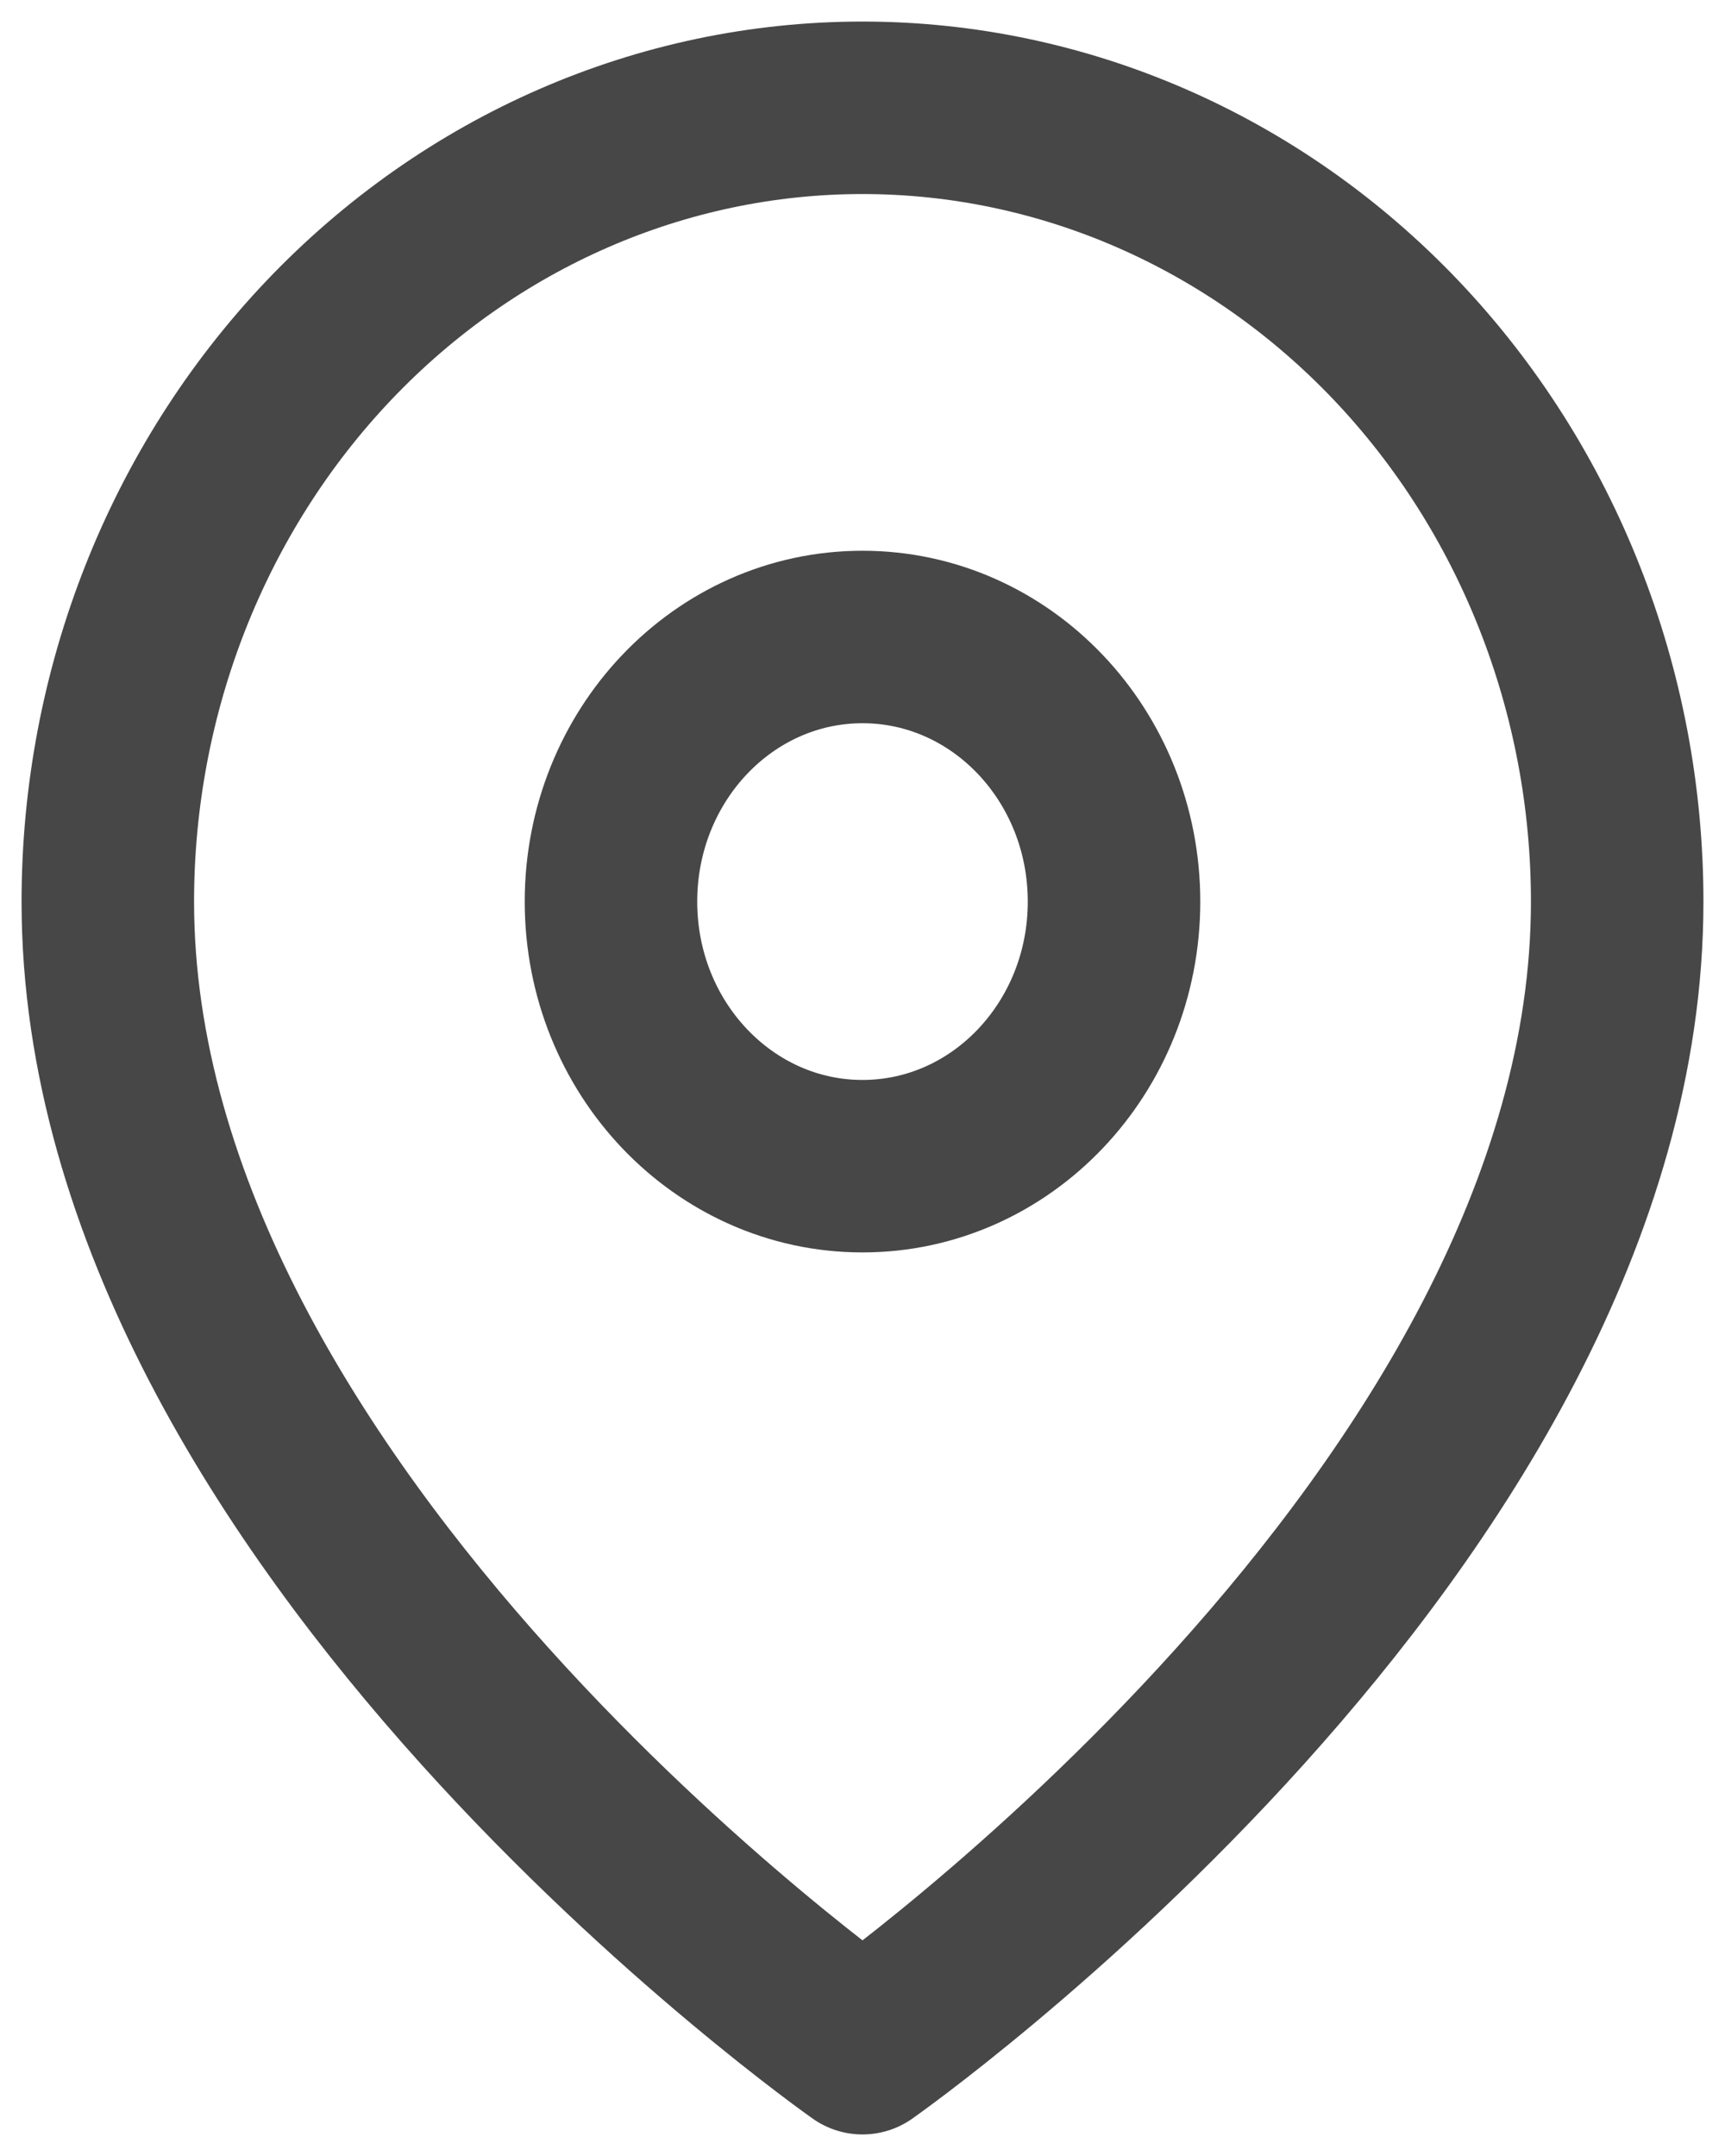
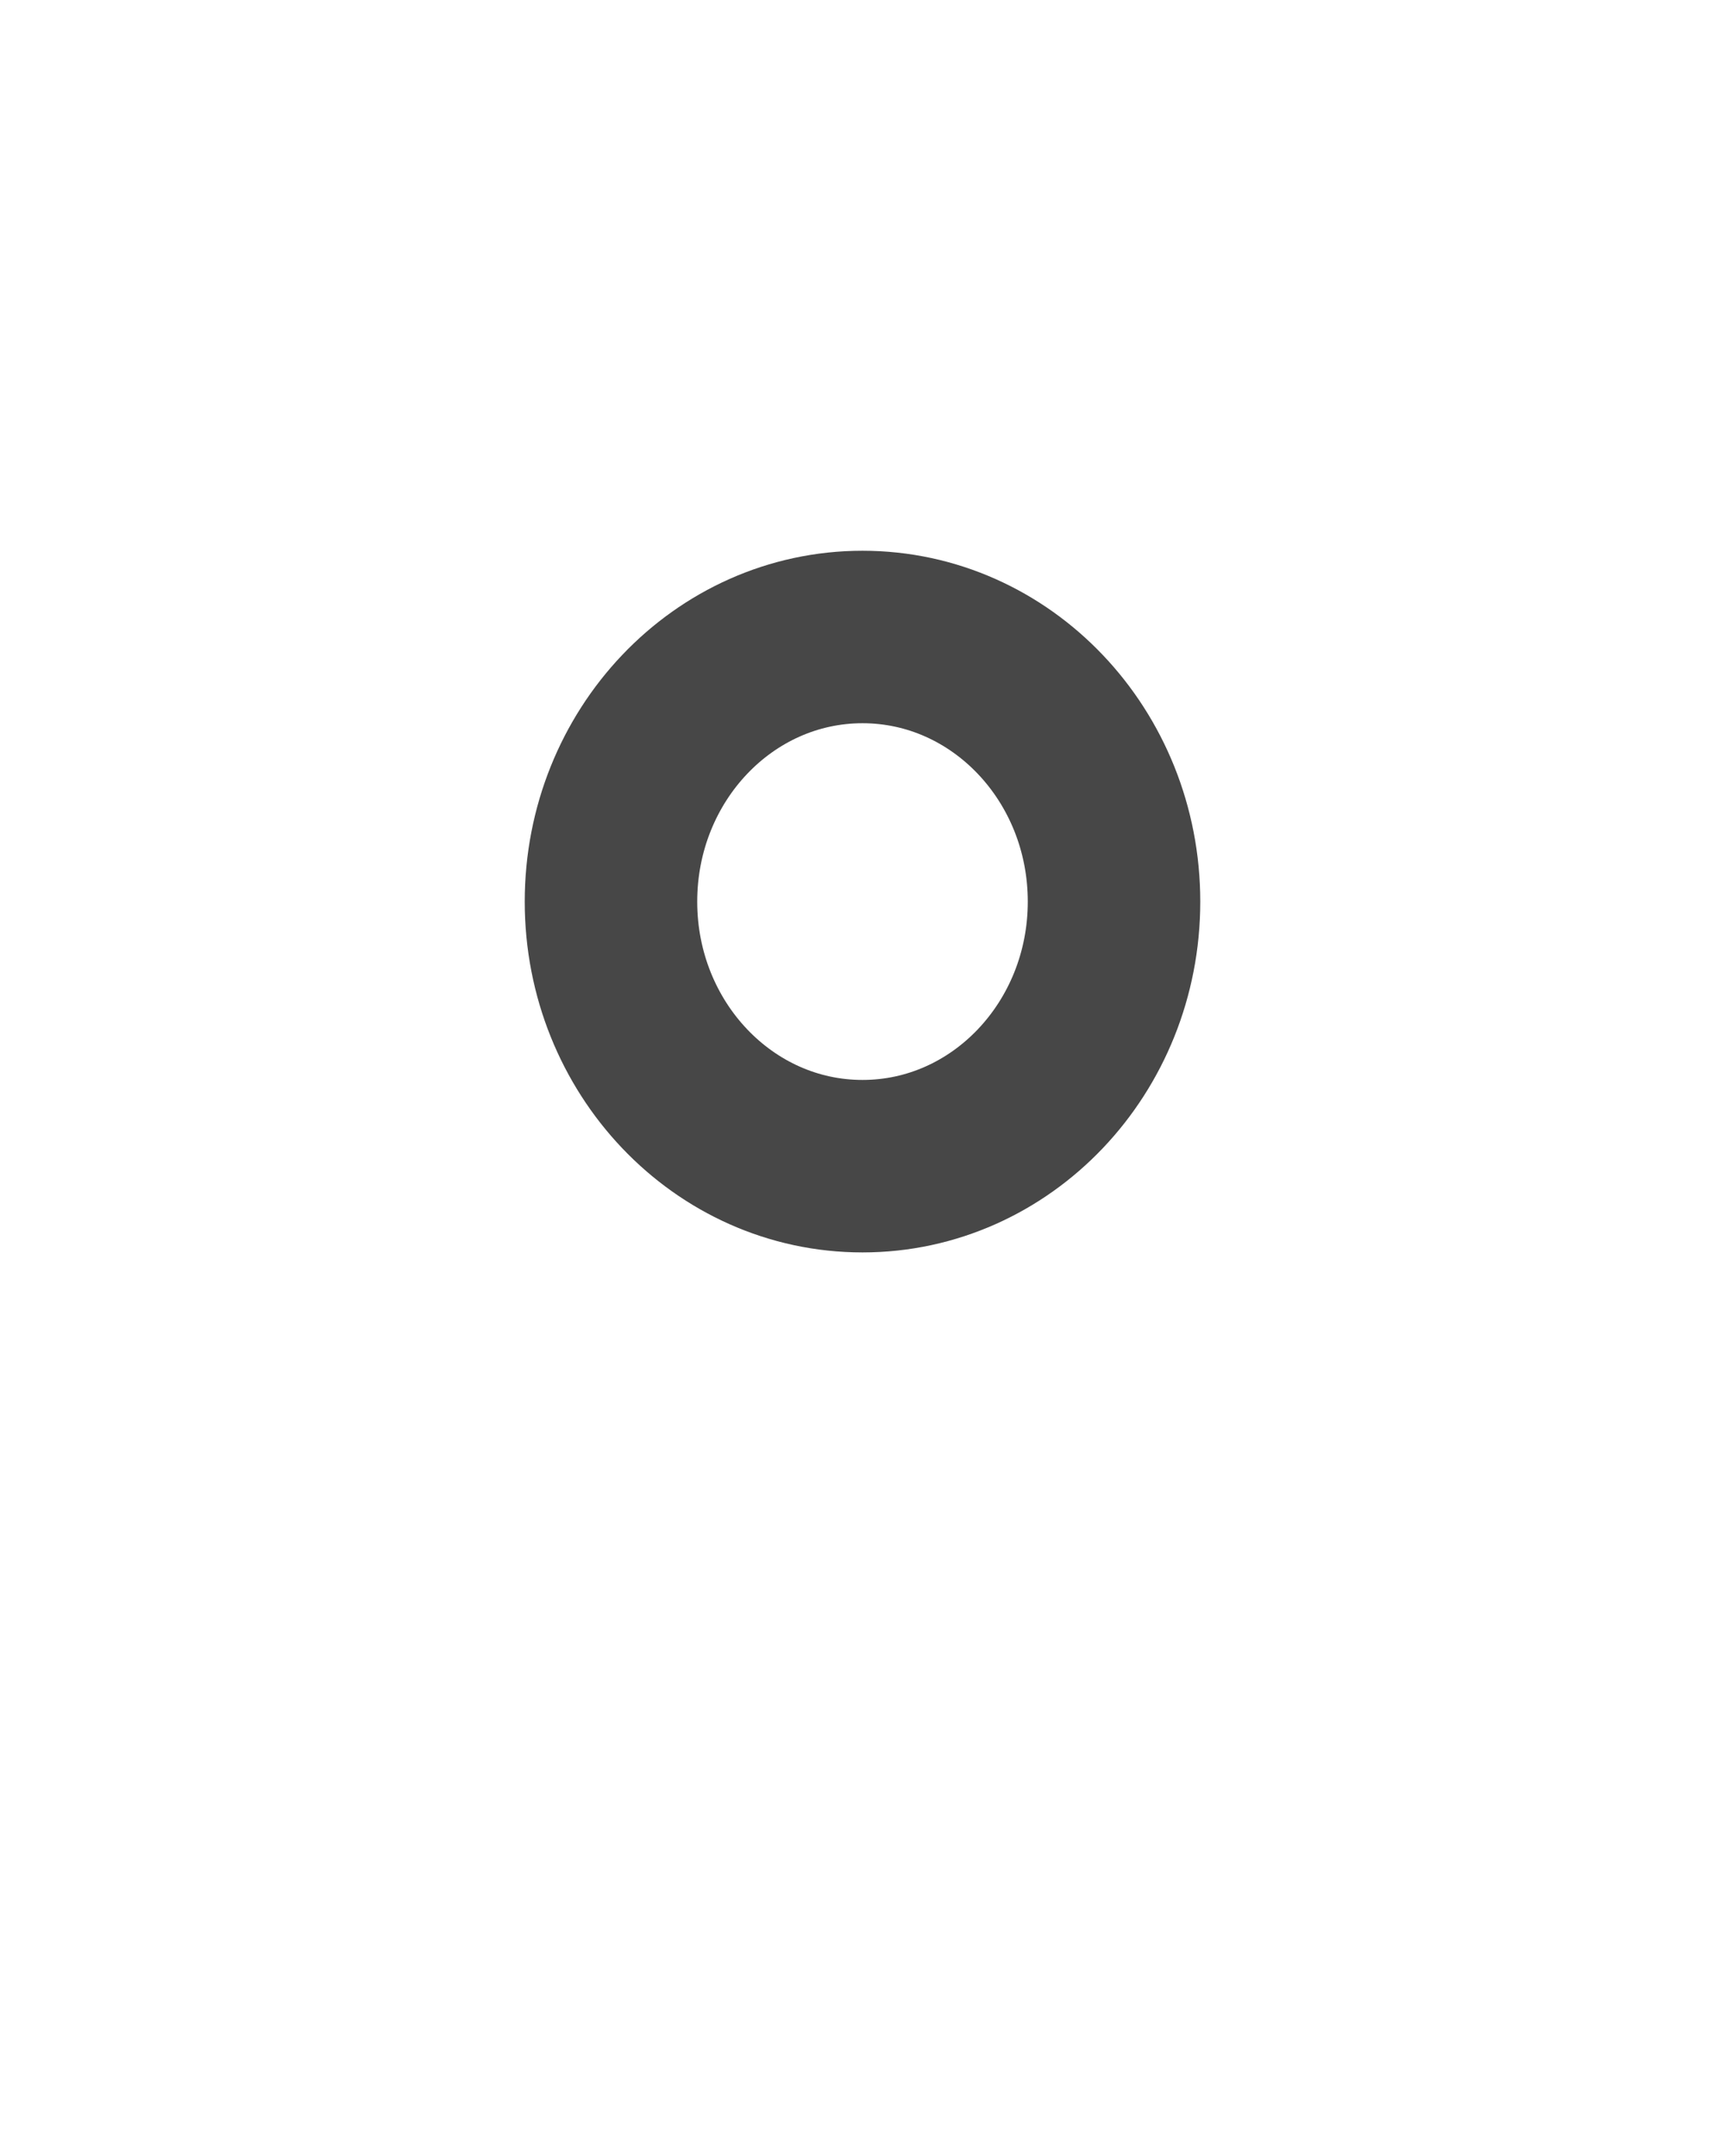
<svg xmlns="http://www.w3.org/2000/svg" width="16" height="20" viewBox="0 0 16 20" fill="none">
-   <path d="M15 8.364C15 14.091 8 19 8 19C8 19 1 14.091 1 8.364C1 6.411 1.738 4.538 3.05 3.157C4.363 1.776 6.143 1 8 1C9.857 1 11.637 1.776 12.95 3.157C14.262 4.538 15 6.411 15 8.364Z" stroke="#474747" stroke-width="1.6" stroke-linecap="round" stroke-linejoin="round" />
  <path d="M8 10.818C9.289 10.818 10.333 9.719 10.333 8.364C10.333 7.008 9.289 5.909 8 5.909C6.711 5.909 5.667 7.008 5.667 8.364C5.667 9.719 6.711 10.818 8 10.818Z" stroke="#474747" stroke-width="1.6" stroke-linecap="round" stroke-linejoin="round" />
</svg>